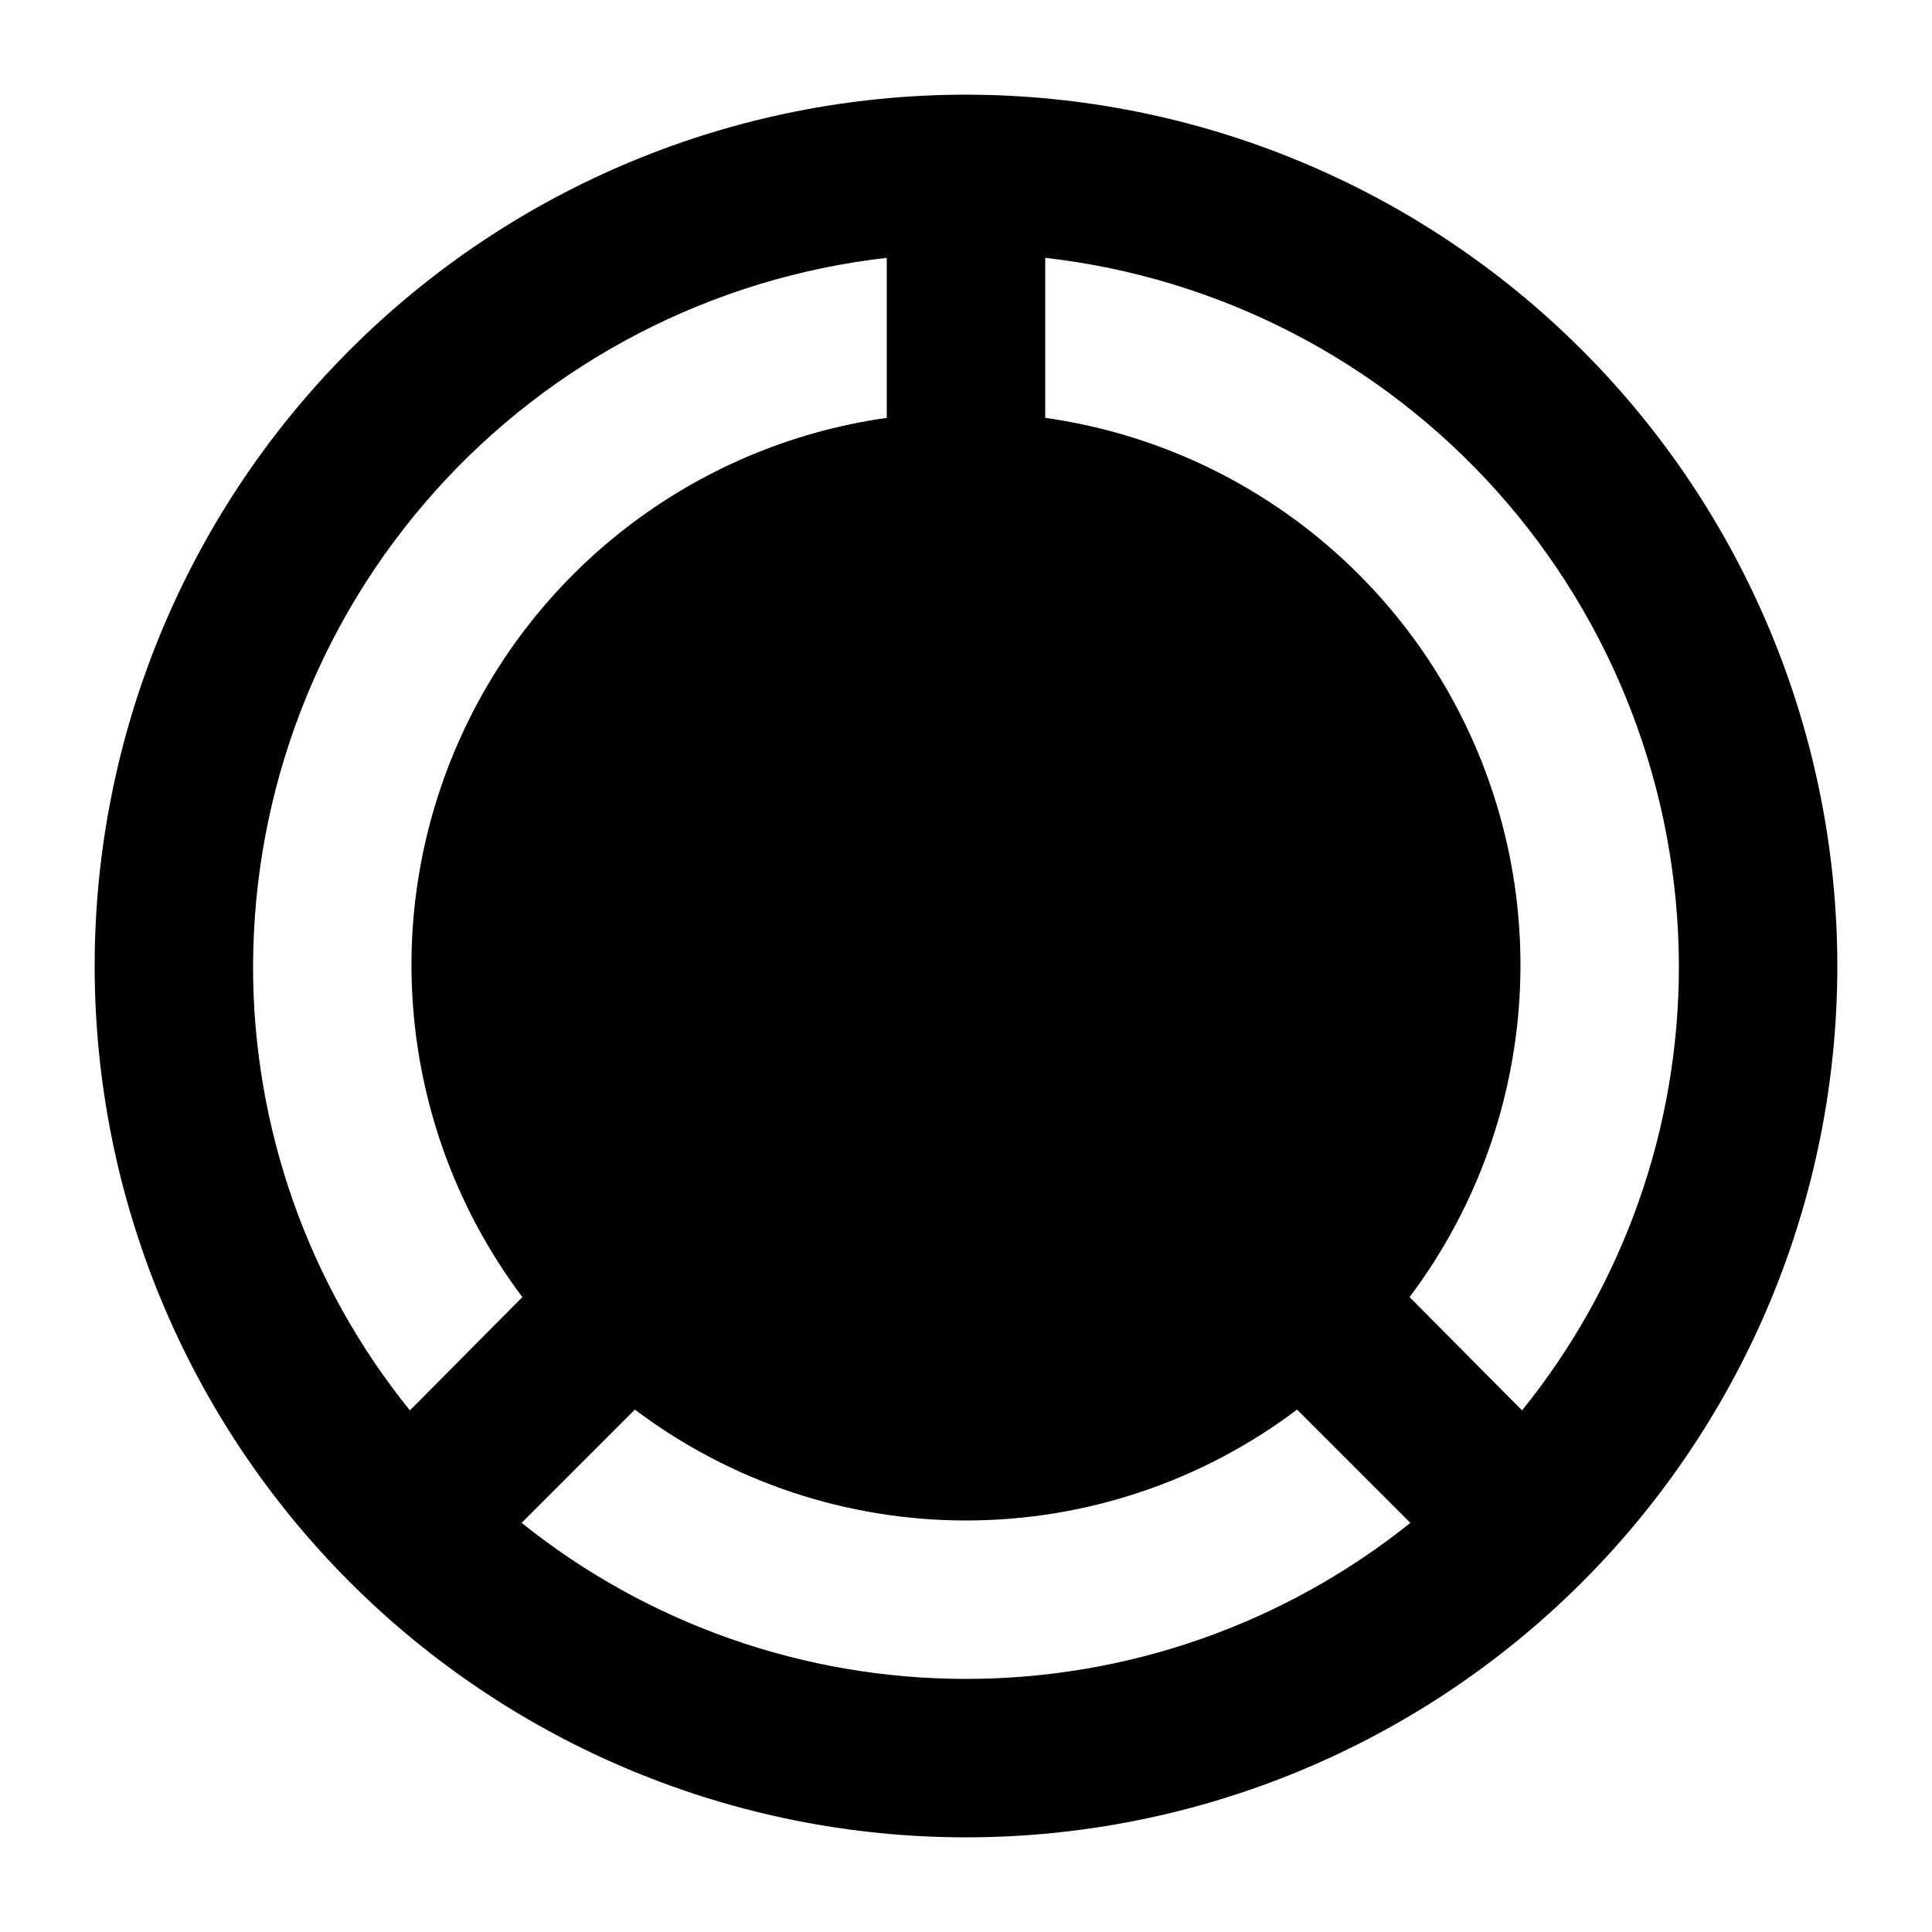
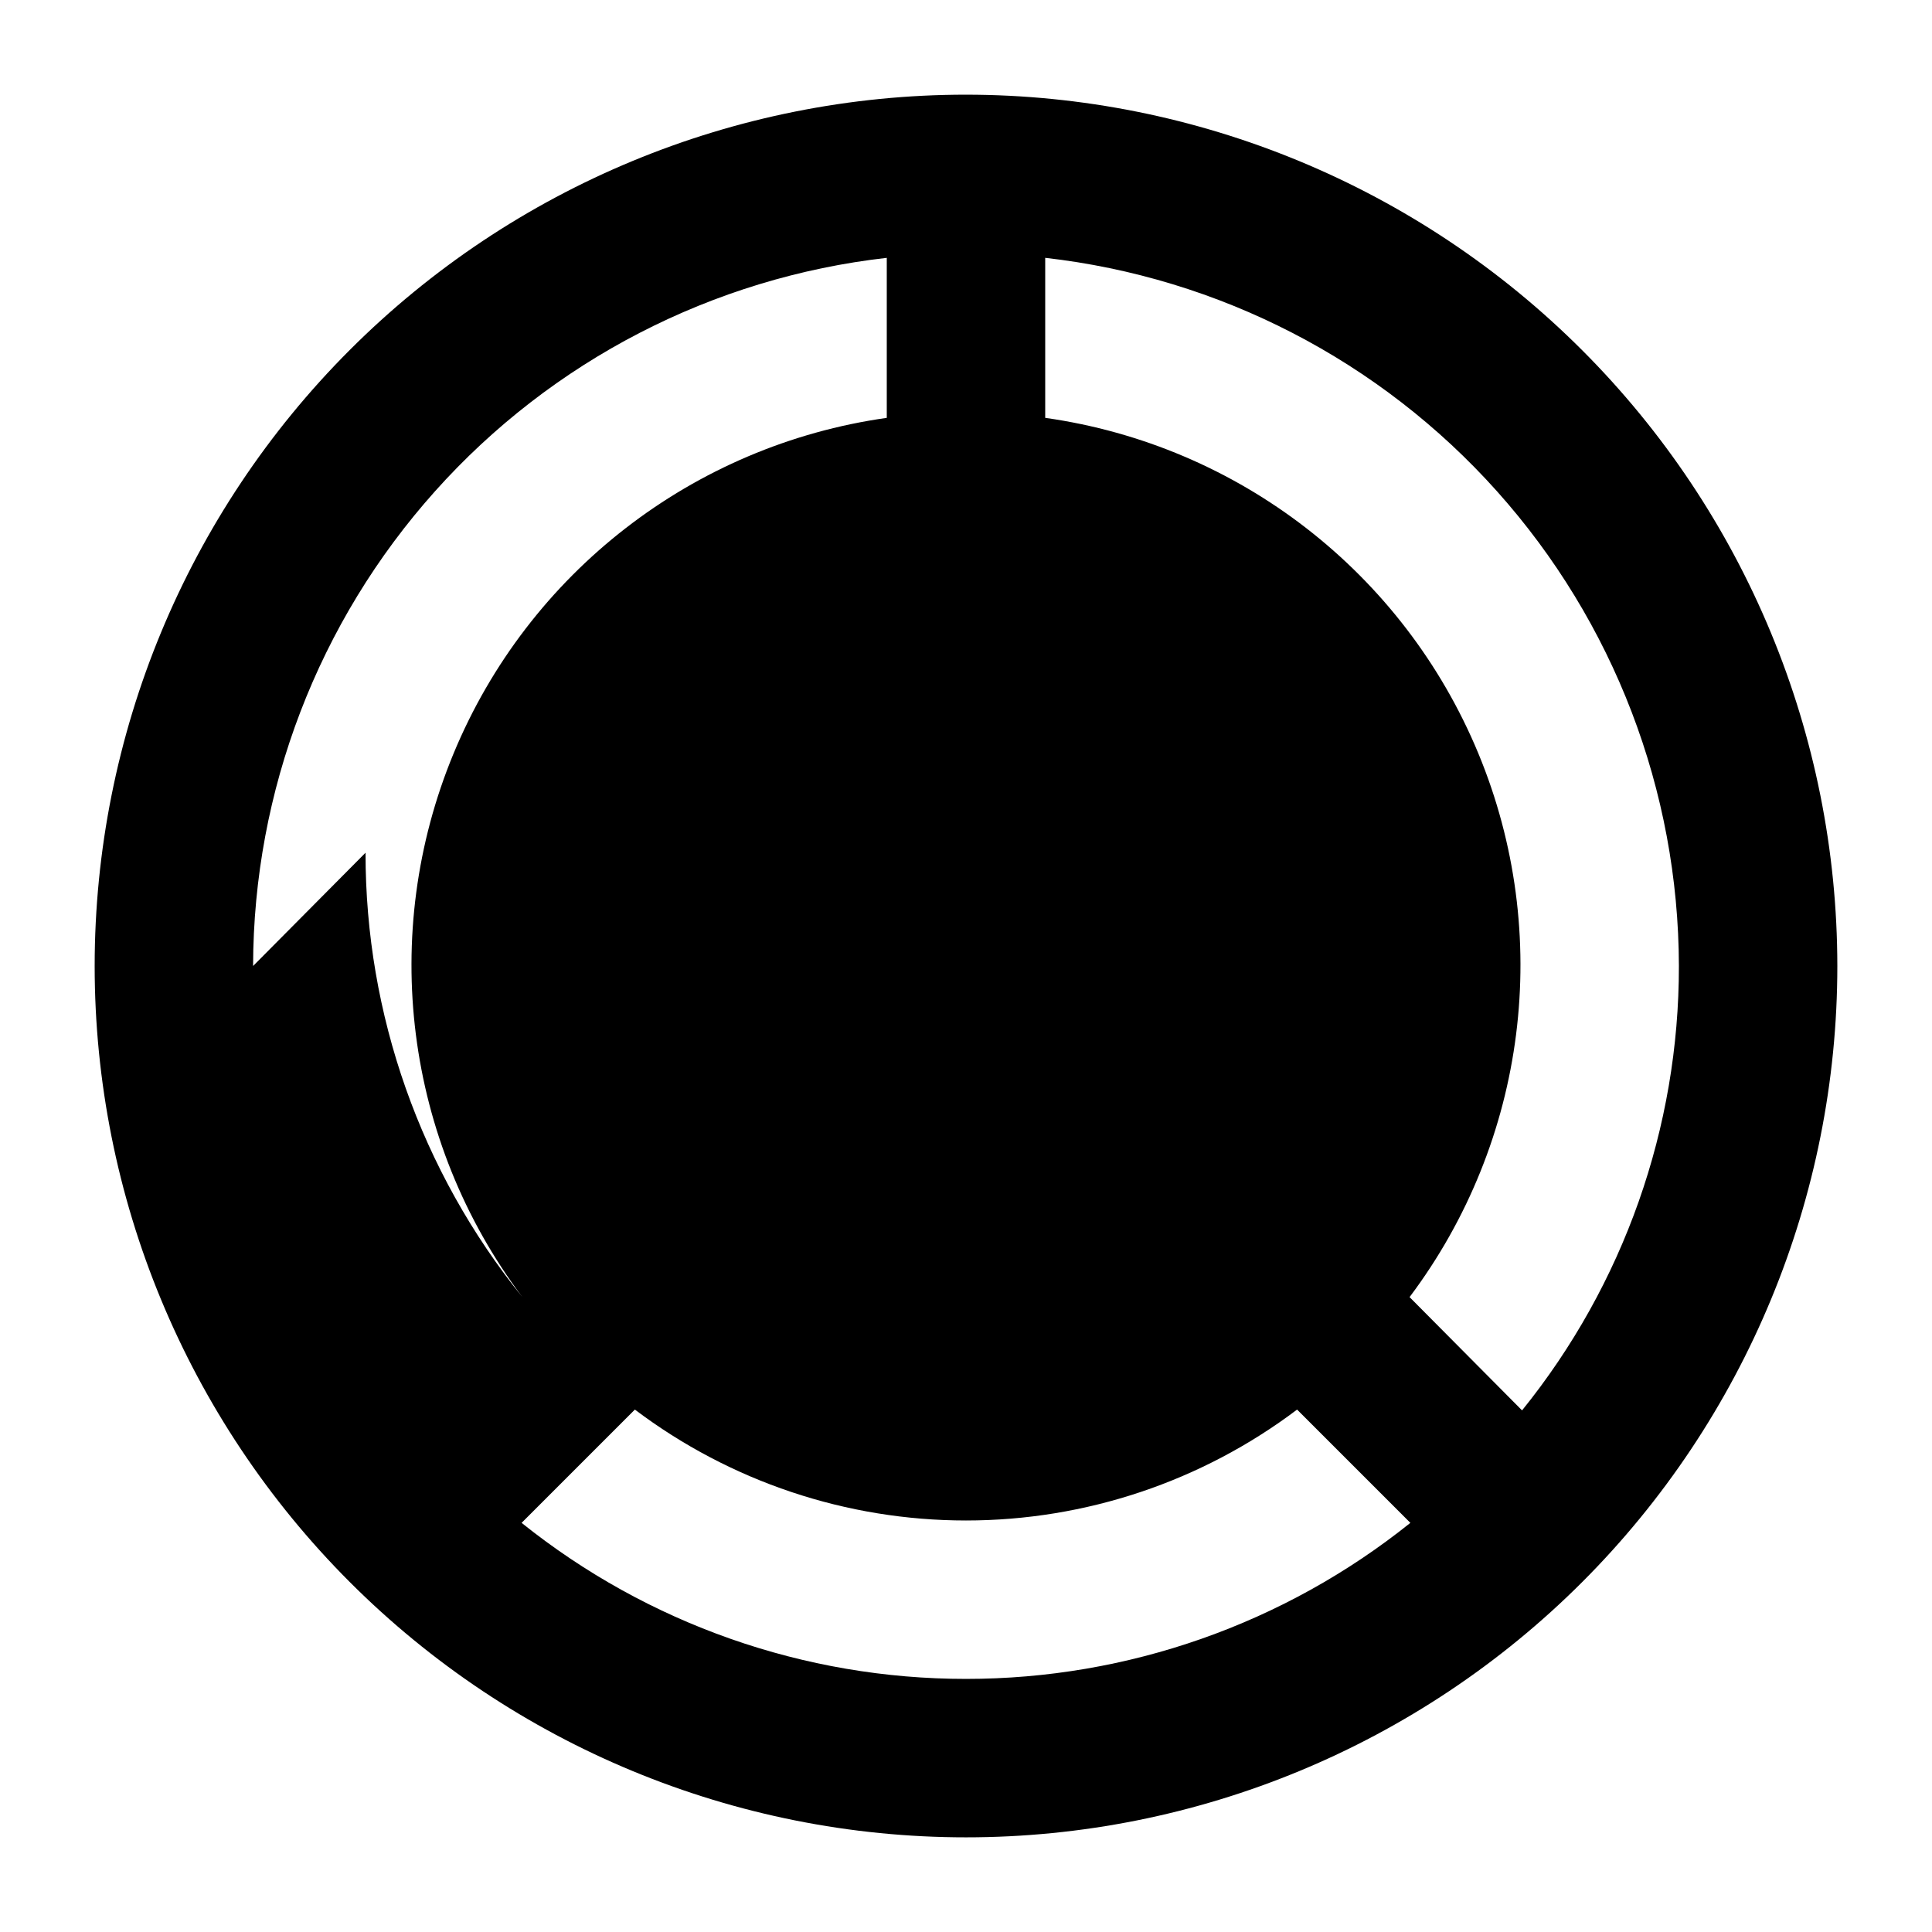
<svg xmlns="http://www.w3.org/2000/svg" fill="#000000" width="800px" height="800px" version="1.1" viewBox="144 144 512 512">
-   <path d="m400 169.09c-61.242 0-119.98 24.328-163.28 67.633s-67.633 102.04-67.633 163.28 24.328 119.97 67.633 163.28c43.305 43.305 102.04 67.633 163.28 67.633s119.97-24.328 163.28-67.633c43.305-43.305 67.633-102.04 67.633-163.28-0.035-61.23-24.375-119.95-67.672-163.24-43.297-43.297-102.01-67.637-163.24-67.672zm-188.93 230.91c0.094-46.438 17.258-91.219 48.223-125.82 30.965-34.602 73.574-56.617 119.71-61.848v42.406c-51.305 7.25-94.961 41.074-114.8 88.941-19.836 47.867-12.902 102.65 18.23 144.07l-29.809 30.02c-26.934-33.336-41.605-74.91-41.562-117.77zm188.93 188.93v-0.004c-42.82 0.02-84.359-14.57-117.77-41.352l30.016-30.02c25.281 19.07 56.082 29.391 87.75 29.391 31.664 0 62.469-10.32 87.746-29.391l30.02 30.02c-33.406 26.781-74.949 41.371-117.77 41.352zm147.36-71.164-29.809-30.02c31.137-41.418 38.066-96.203 18.23-144.07-19.836-47.867-63.488-81.691-114.79-88.941v-42.406c46.141 5.231 88.746 27.246 119.71 61.848 30.969 34.605 48.129 79.387 48.223 125.82 0.043 42.855-14.629 84.43-41.562 117.77z" />
+   <path d="m400 169.09c-61.242 0-119.98 24.328-163.28 67.633s-67.633 102.04-67.633 163.28 24.328 119.97 67.633 163.28c43.305 43.305 102.04 67.633 163.28 67.633s119.97-24.328 163.28-67.633c43.305-43.305 67.633-102.04 67.633-163.28-0.035-61.23-24.375-119.95-67.672-163.24-43.297-43.297-102.01-67.637-163.24-67.672zm-188.93 230.91c0.094-46.438 17.258-91.219 48.223-125.82 30.965-34.602 73.574-56.617 119.71-61.848v42.406c-51.305 7.25-94.961 41.074-114.8 88.941-19.836 47.867-12.902 102.65 18.23 144.07c-26.934-33.336-41.605-74.91-41.562-117.77zm188.93 188.93v-0.004c-42.82 0.02-84.359-14.57-117.77-41.352l30.016-30.02c25.281 19.07 56.082 29.391 87.75 29.391 31.664 0 62.469-10.32 87.746-29.391l30.02 30.02c-33.406 26.781-74.949 41.371-117.77 41.352zm147.36-71.164-29.809-30.02c31.137-41.418 38.066-96.203 18.23-144.07-19.836-47.867-63.488-81.691-114.79-88.941v-42.406c46.141 5.231 88.746 27.246 119.71 61.848 30.969 34.605 48.129 79.387 48.223 125.82 0.043 42.855-14.629 84.43-41.562 117.77z" />
</svg>